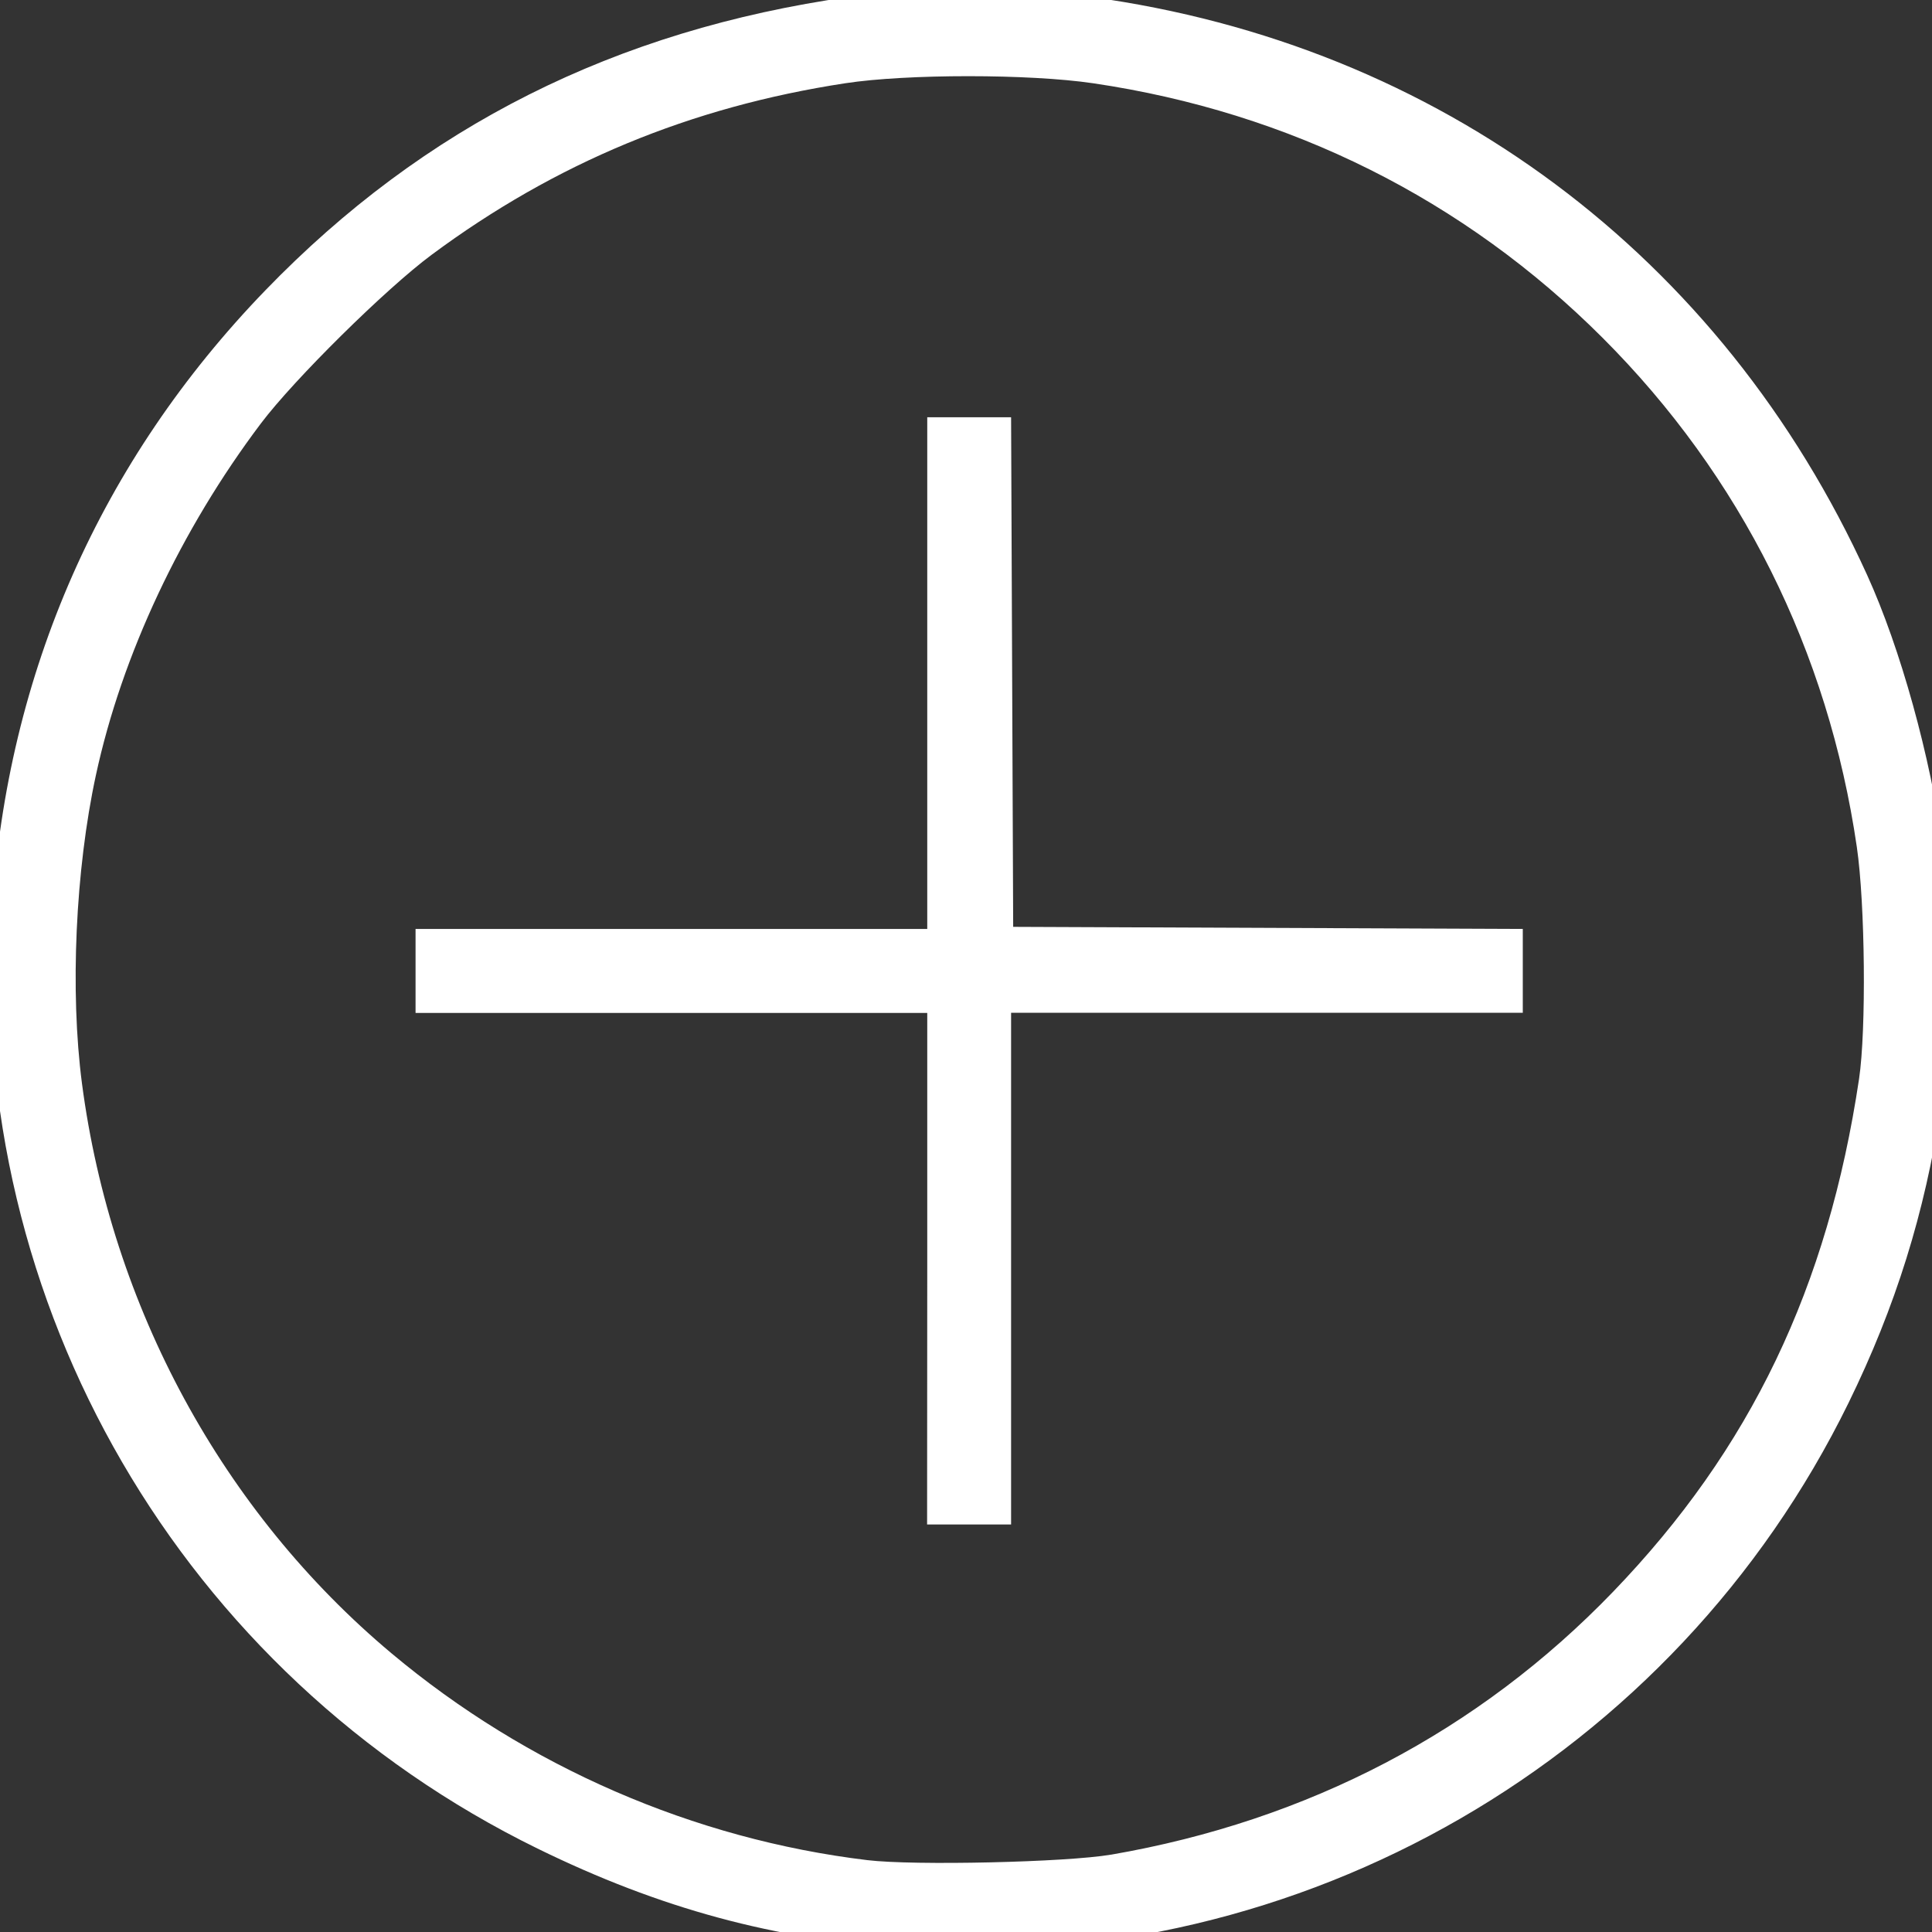
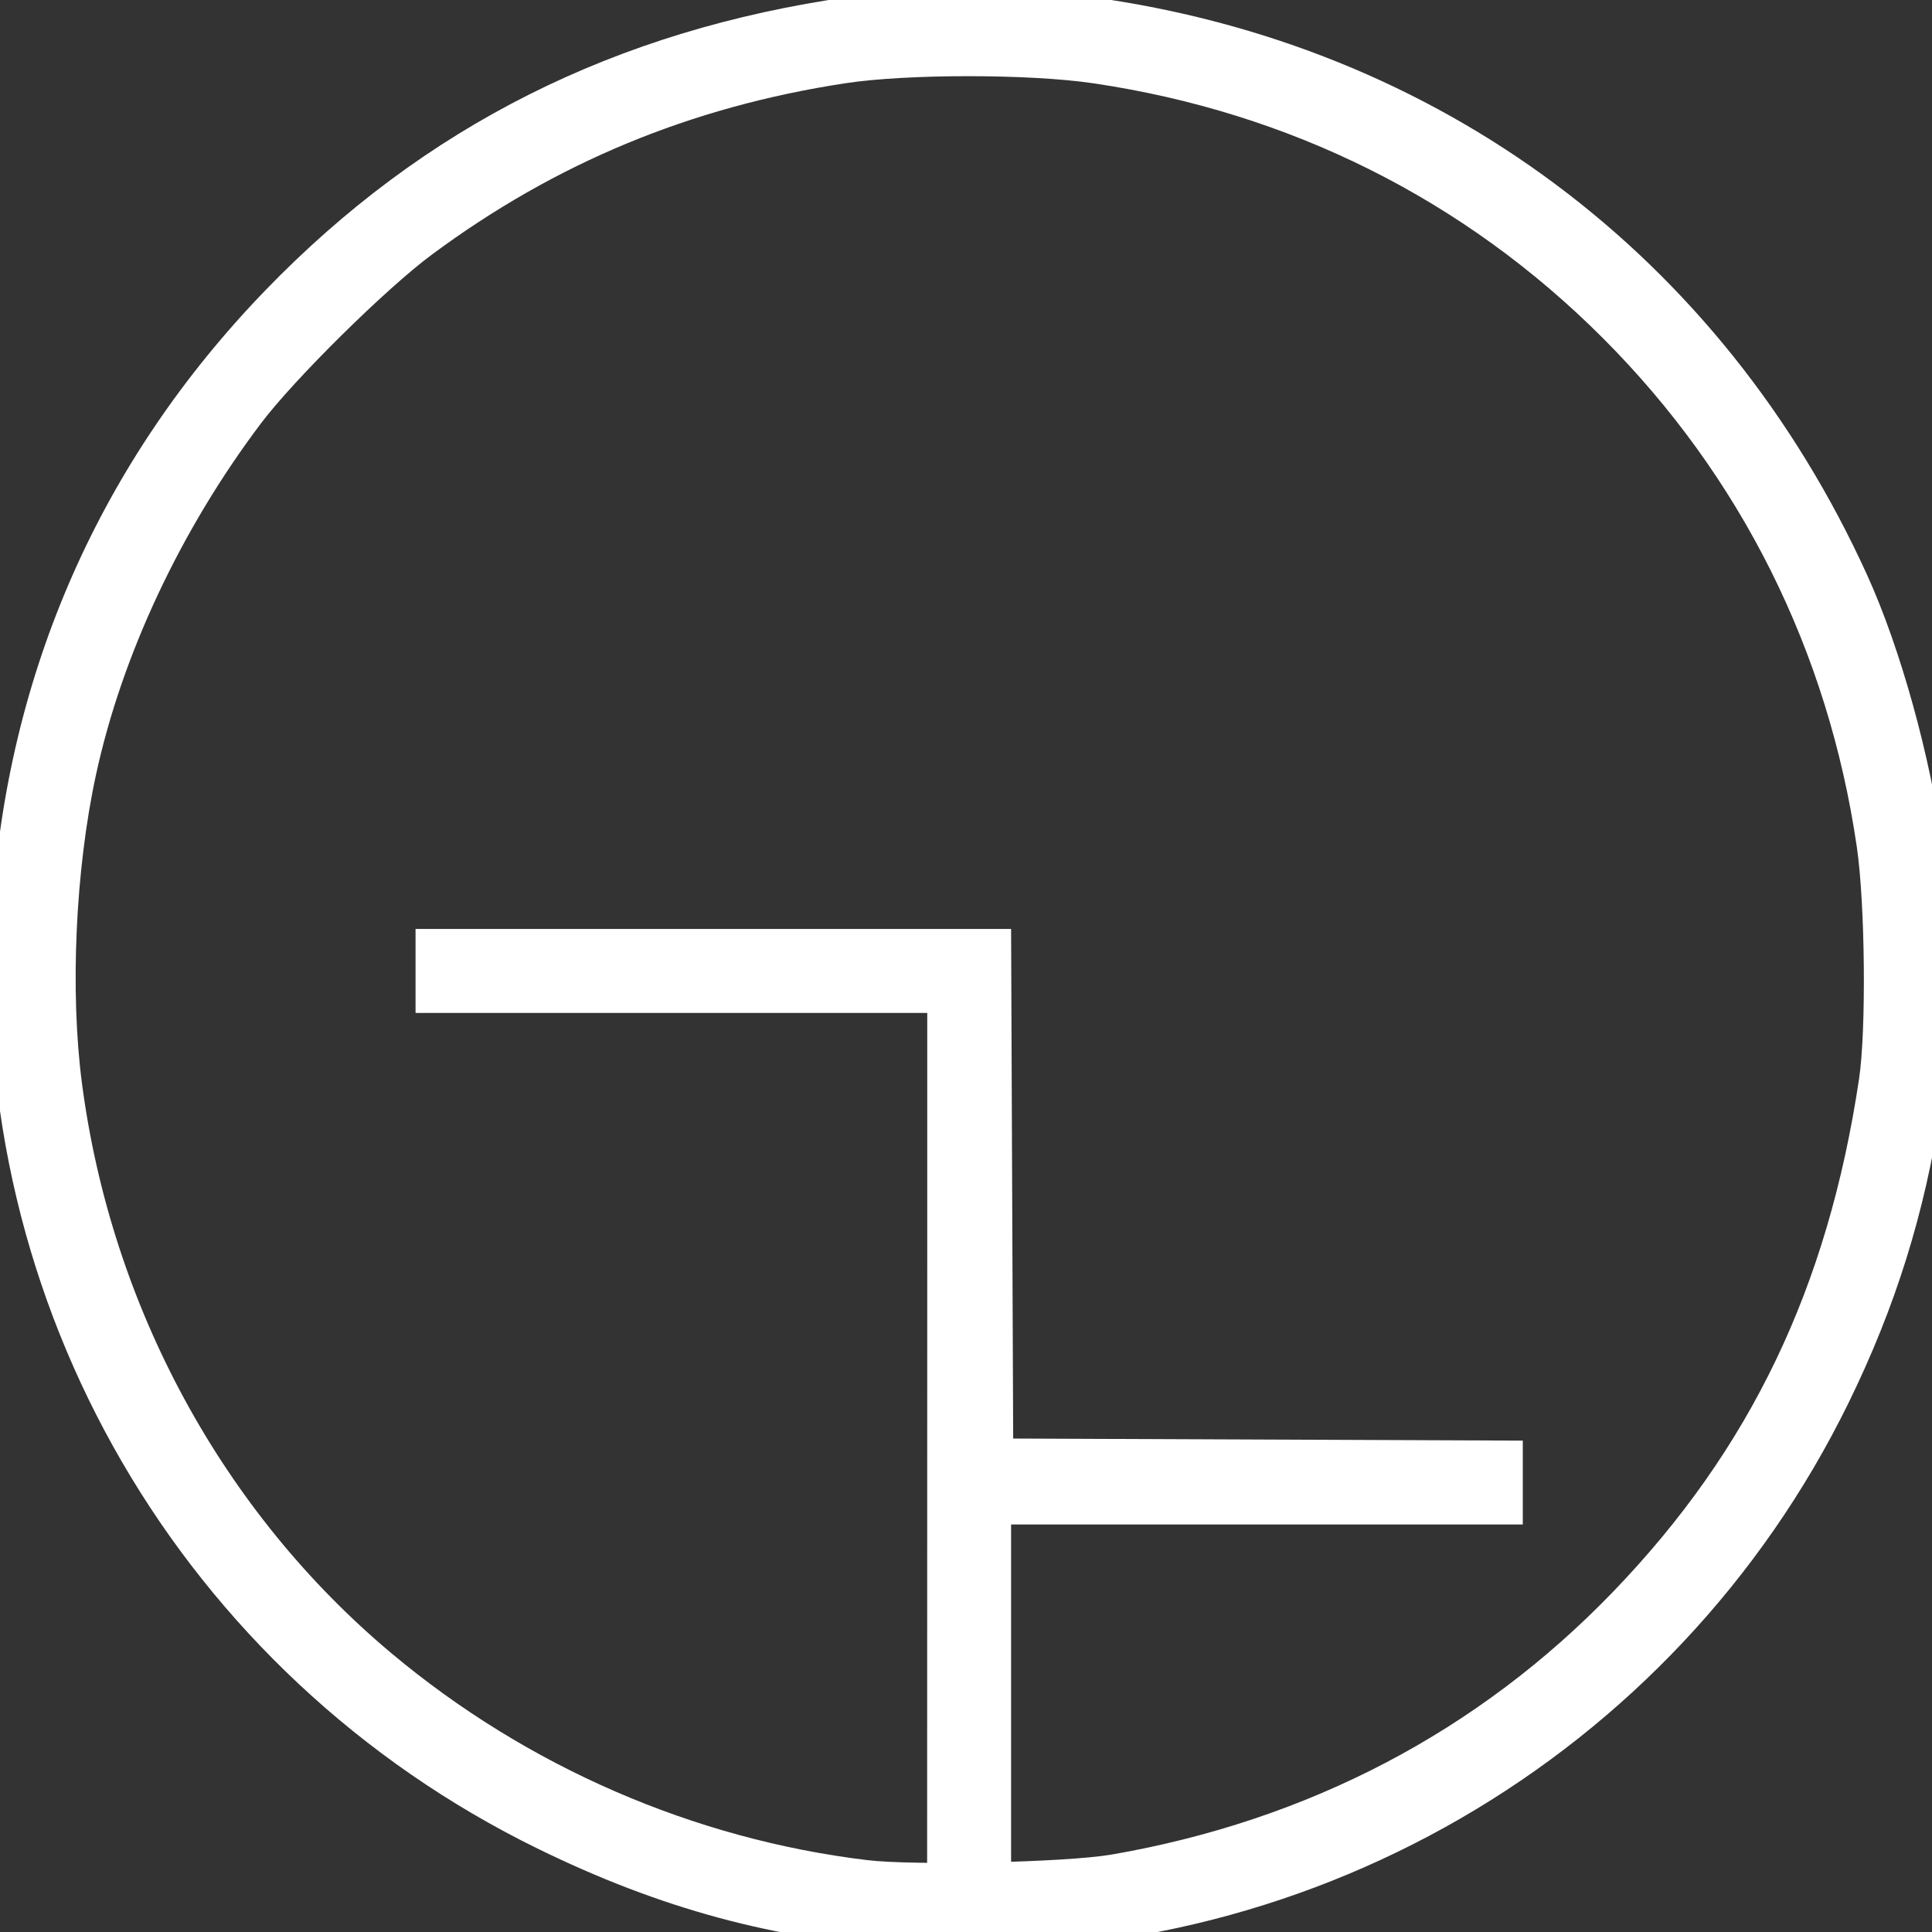
<svg xmlns="http://www.w3.org/2000/svg" id="svg13" version="1.1" viewBox="0 0 38 38" height="38px" width="38px">
  <rect x="0" y="0" width="38" height="38" fill="#333333" stroke="none" />
  <defs id="defs17" />
  <title id="title2">Kreis</title>
  <desc id="desc4">Created with Sketch.</desc>
  <g style="fill:#ffffff;stroke-width:2.586" transform="matrix(1.462,0,0,1.462,-81.915,-186.969)" id="layer1">
-     <path id="path898" d="m 68.203,154.094 c -1.752,-0.114 -3.293,-0.531 -4.942,-1.339 -4.787,-2.345 -7.675,-7.315 -7.338,-12.629 0.202,-3.189 1.46,-6.042 3.676,-8.334 2.133,-2.207 4.707,-3.5 7.856,-3.948 0.629,-0.089 2.595,-0.088 3.254,0.002 4.681,0.64 8.483,3.473 10.441,7.779 0.447,0.983 0.85,2.435 1.021,3.684 0.106,0.772 0.09,2.676 -0.03,3.469 -0.215,1.423 -0.611,2.692 -1.243,3.982 -2.346,4.788 -7.355,7.682 -12.696,7.335 z m 2.775,-1.257 c 2.652,-0.458 4.944,-1.659 6.754,-3.538 1.846,-1.917 2.888,-4.09 3.308,-6.899 0.098,-0.657 0.082,-2.353 -0.03,-3.119 -0.385,-2.637 -1.56,-4.991 -3.422,-6.852 -1.861,-1.861 -4.207,-3.033 -6.852,-3.423 -0.859,-0.127 -2.508,-0.127 -3.334,-3.3e-4 -2.083,0.318 -3.9,1.072 -5.566,2.308 -0.616,0.457 -1.847,1.673 -2.296,2.268 -1.079,1.431 -1.872,3.12 -2.22,4.731 -0.276,1.275 -0.35,2.911 -0.188,4.148 0.394,3.005 1.893,5.765 4.166,7.669 1.818,1.523 4.066,2.5 6.399,2.781 0.627,0.076 2.683,0.029 3.28,-0.074 z M 68.504,144.955 v -3.442 h -3.442 -3.442 v -0.565 -0.565 h 3.442 3.442 v -3.442 -3.442 h 0.564 0.564 l 0.014,3.428 0.014,3.428 3.428,0.014 3.428,0.014 v 0.564 0.564 h -3.442 -3.442 v 3.442 3.442 h -0.565 -0.565 z" style="fill:#ffffff;fill-opacity:1;stroke:none;stroke-width:0.274;stroke-linecap:round;stroke-linejoin:miter;stroke-miterlimit:0.5;stroke-dasharray:none;stroke-opacity:1;paint-order:fill markers stroke" />
+     <path id="path898" d="m 68.203,154.094 c -1.752,-0.114 -3.293,-0.531 -4.942,-1.339 -4.787,-2.345 -7.675,-7.315 -7.338,-12.629 0.202,-3.189 1.46,-6.042 3.676,-8.334 2.133,-2.207 4.707,-3.5 7.856,-3.948 0.629,-0.089 2.595,-0.088 3.254,0.002 4.681,0.64 8.483,3.473 10.441,7.779 0.447,0.983 0.85,2.435 1.021,3.684 0.106,0.772 0.09,2.676 -0.03,3.469 -0.215,1.423 -0.611,2.692 -1.243,3.982 -2.346,4.788 -7.355,7.682 -12.696,7.335 z m 2.775,-1.257 c 2.652,-0.458 4.944,-1.659 6.754,-3.538 1.846,-1.917 2.888,-4.09 3.308,-6.899 0.098,-0.657 0.082,-2.353 -0.03,-3.119 -0.385,-2.637 -1.56,-4.991 -3.422,-6.852 -1.861,-1.861 -4.207,-3.033 -6.852,-3.423 -0.859,-0.127 -2.508,-0.127 -3.334,-3.3e-4 -2.083,0.318 -3.9,1.072 -5.566,2.308 -0.616,0.457 -1.847,1.673 -2.296,2.268 -1.079,1.431 -1.872,3.12 -2.22,4.731 -0.276,1.275 -0.35,2.911 -0.188,4.148 0.394,3.005 1.893,5.765 4.166,7.669 1.818,1.523 4.066,2.5 6.399,2.781 0.627,0.076 2.683,0.029 3.28,-0.074 z M 68.504,144.955 v -3.442 h -3.442 -3.442 v -0.565 -0.565 h 3.442 3.442 h 0.564 0.564 l 0.014,3.428 0.014,3.428 3.428,0.014 3.428,0.014 v 0.564 0.564 h -3.442 -3.442 v 3.442 3.442 h -0.565 -0.565 z" style="fill:#ffffff;fill-opacity:1;stroke:none;stroke-width:0.274;stroke-linecap:round;stroke-linejoin:miter;stroke-miterlimit:0.5;stroke-dasharray:none;stroke-opacity:1;paint-order:fill markers stroke" />
  </g>
</svg>